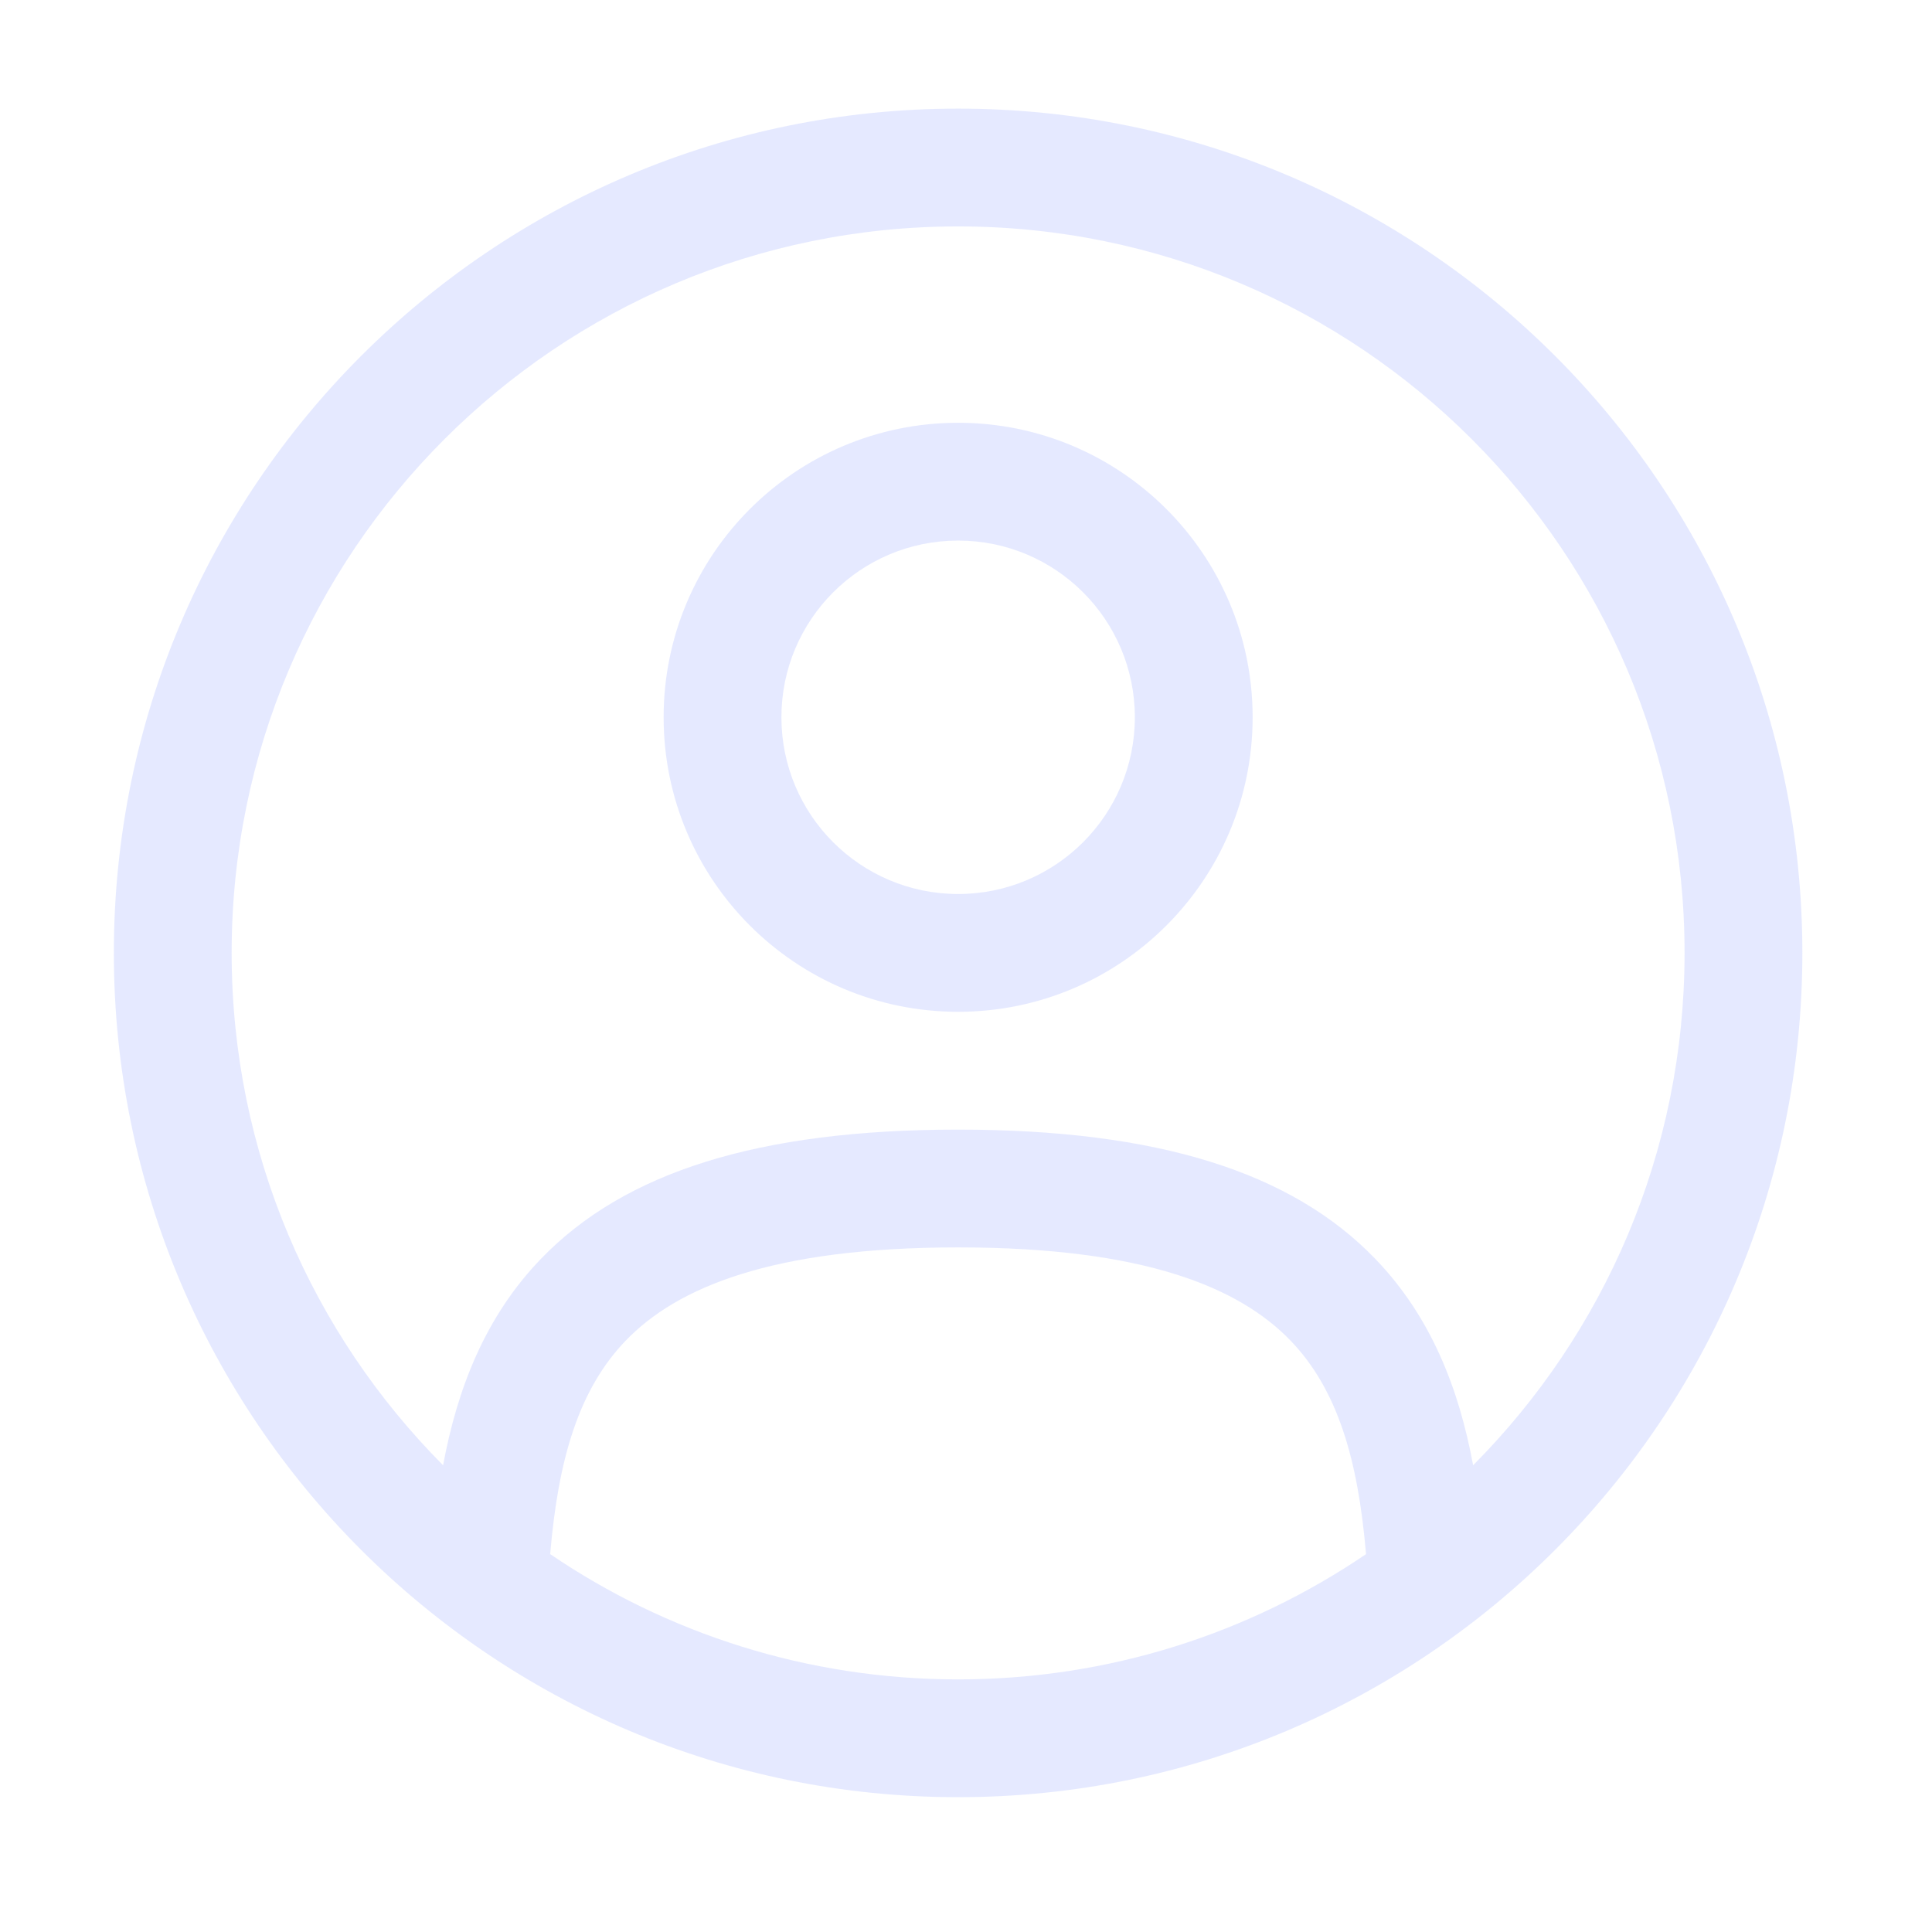
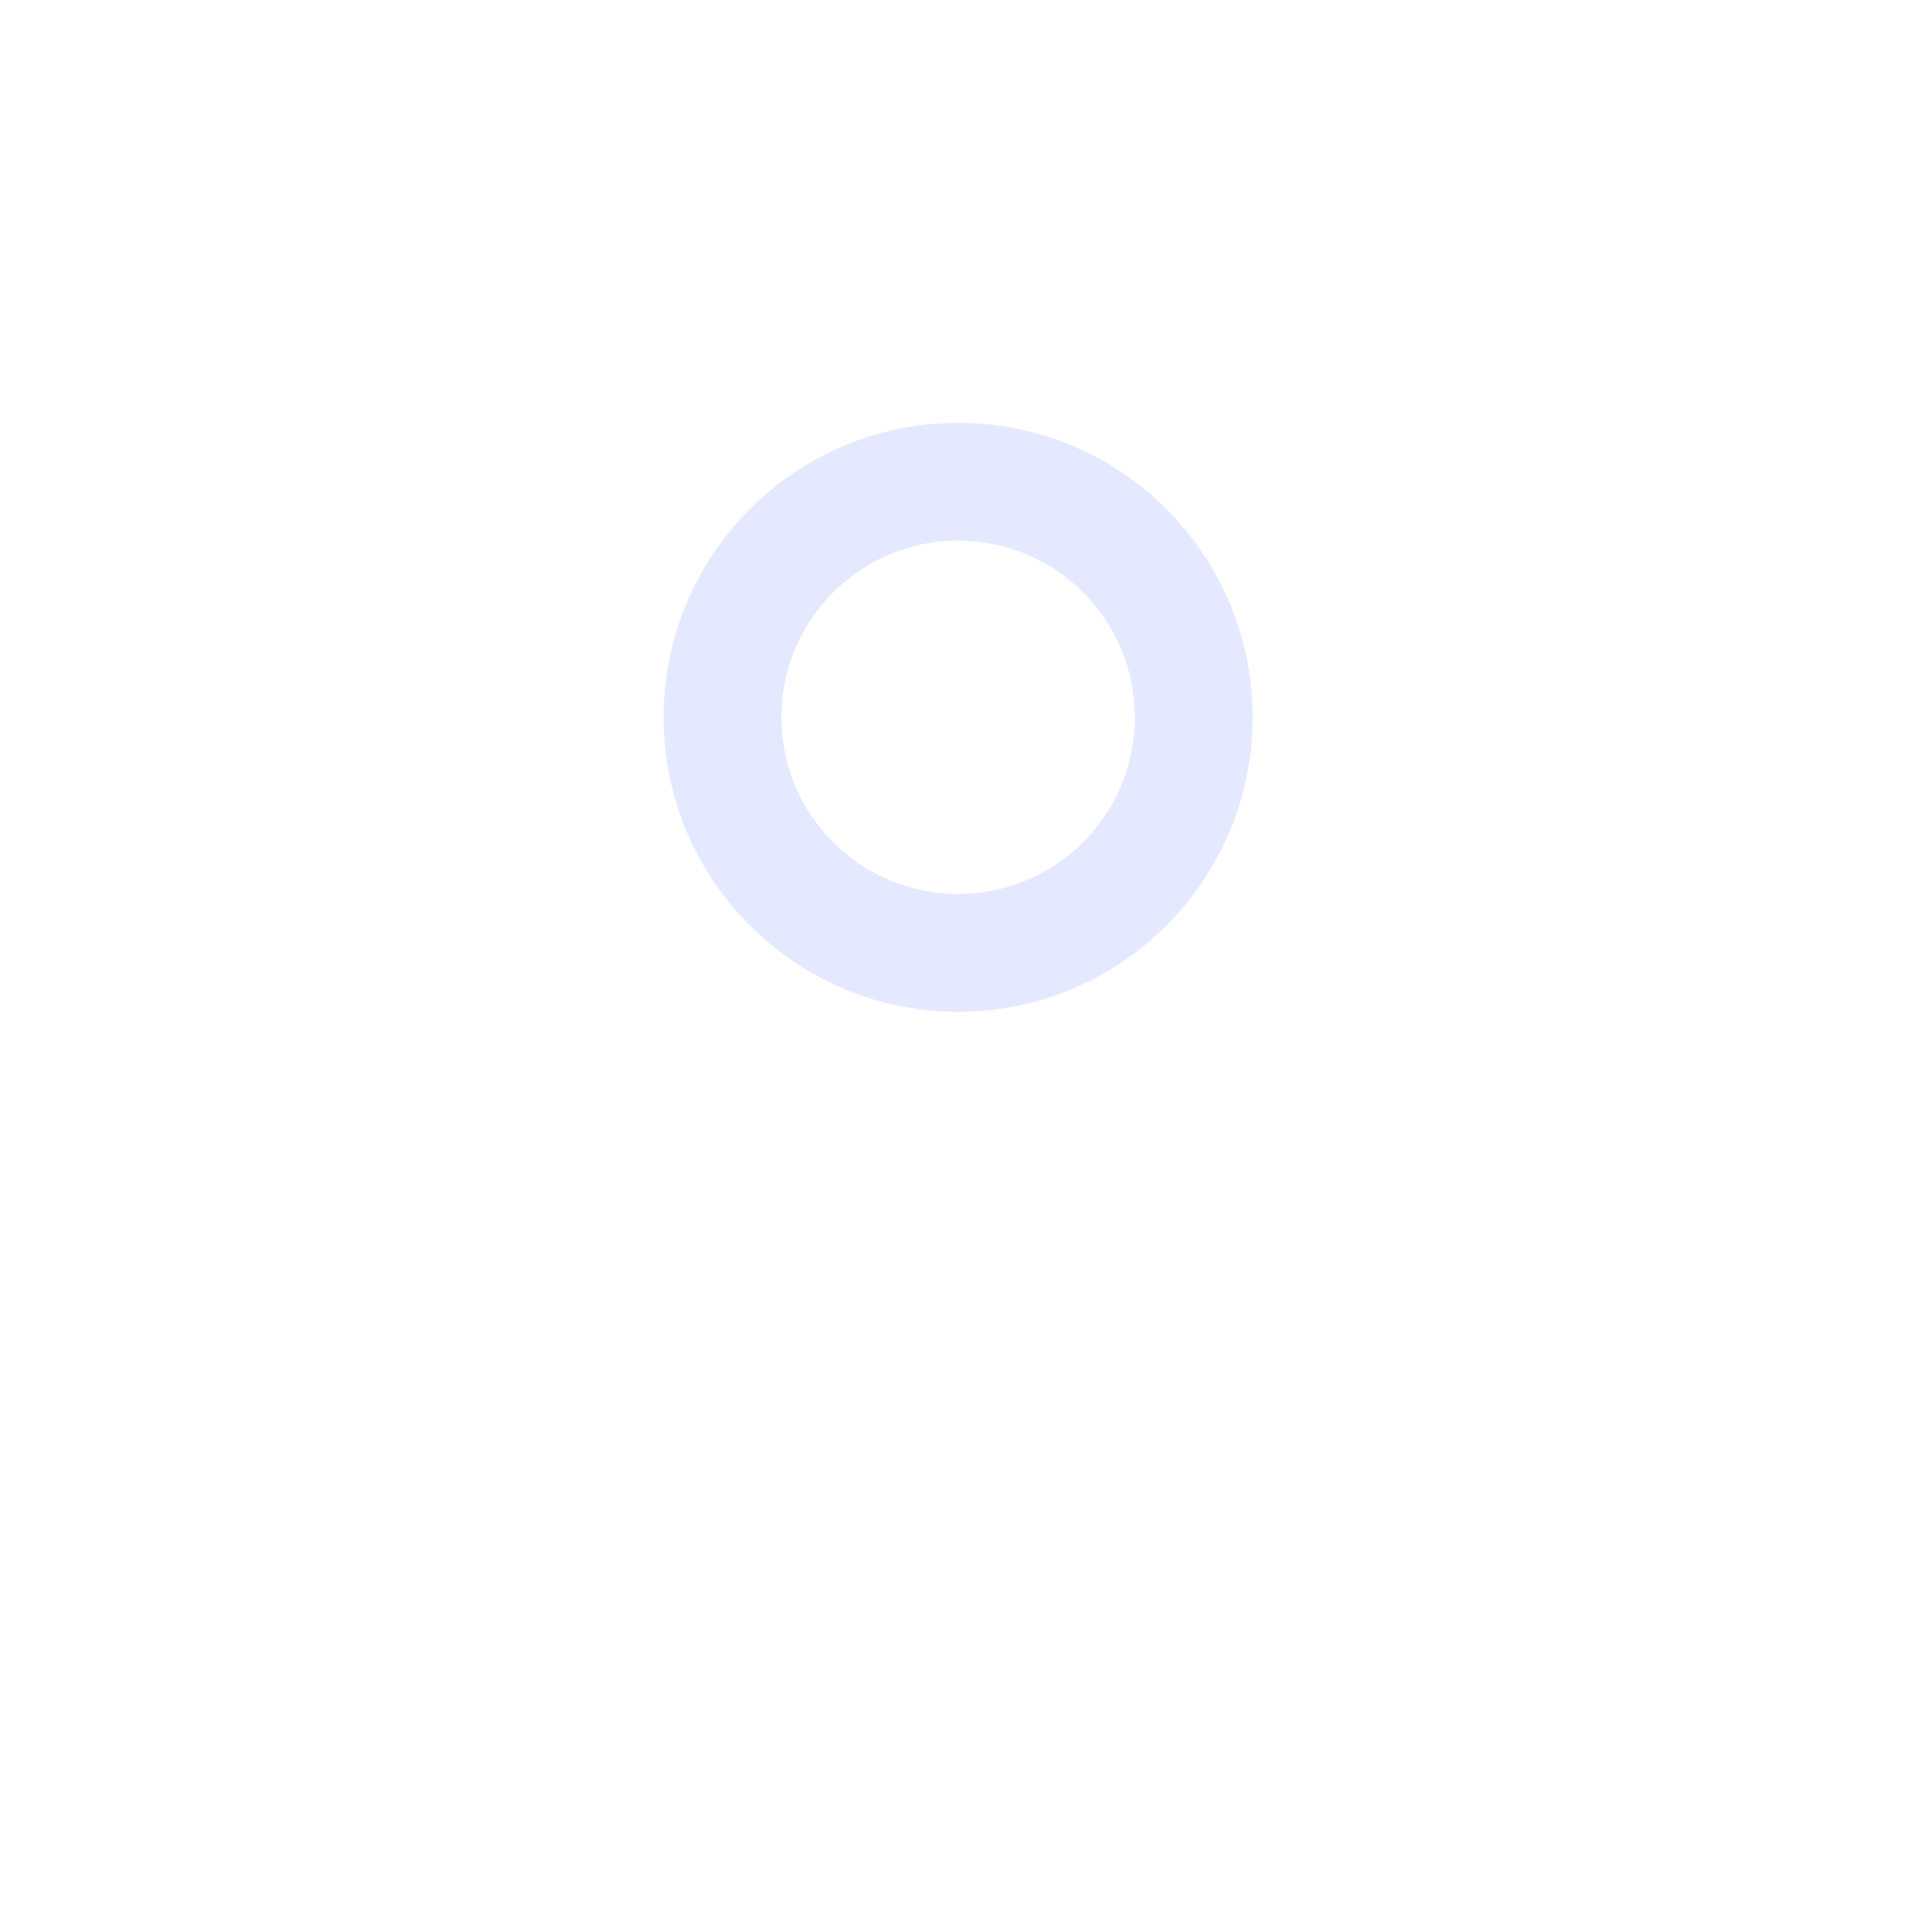
<svg xmlns="http://www.w3.org/2000/svg" width="41" height="41" viewBox="0 0 41 41" fill="none">
  <g opacity="0.5">
    <path fill-rule="evenodd" clip-rule="evenodd" d="M14.083 15.222C14.083 11.77 16.881 8.972 20.333 8.972C23.785 8.972 26.583 11.77 26.583 15.222C26.583 18.674 23.785 21.472 20.333 21.472C16.881 21.472 14.083 18.674 14.083 15.222ZM20.333 11.472C18.262 11.472 16.583 13.151 16.583 15.222C16.583 17.293 18.262 18.972 20.333 18.972C22.404 18.972 24.083 17.293 24.083 15.222C24.083 13.151 22.404 11.472 20.333 11.472Z" fill="#CCD4FF" />
-     <path fill-rule="evenodd" clip-rule="evenodd" d="M2.416 20.222C2.416 10.327 10.438 2.305 20.333 2.305C30.228 2.305 38.249 10.327 38.249 20.222C38.249 30.117 30.228 38.139 20.333 38.139C10.438 38.139 2.416 30.117 2.416 20.222ZM20.333 4.805C11.818 4.805 4.916 11.708 4.916 20.222C4.916 24.465 6.63 28.307 9.403 31.095C9.704 29.473 10.294 27.944 11.48 26.714C13.254 24.875 16.09 23.972 20.333 23.972C24.576 23.972 27.412 24.875 29.185 26.714C30.371 27.944 30.962 29.473 31.262 31.095C34.035 28.307 35.749 24.465 35.749 20.222C35.749 11.708 28.847 4.805 20.333 4.805ZM28.989 32.981C28.819 30.961 28.38 29.481 27.386 28.449C26.303 27.327 24.297 26.472 20.333 26.472C16.368 26.472 14.362 27.327 13.28 28.449C12.285 29.481 11.846 30.961 11.676 32.981C14.144 34.658 17.124 35.639 20.333 35.639C23.541 35.639 26.521 34.658 28.989 32.981Z" fill="#CCD4FF" />
  </g>
</svg>